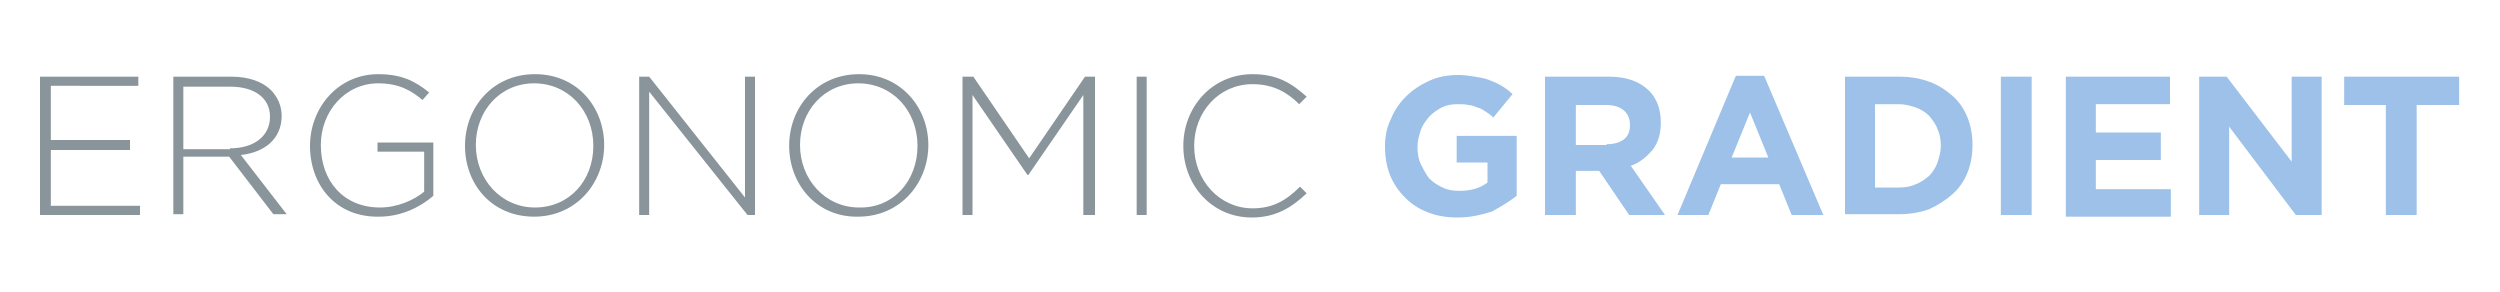
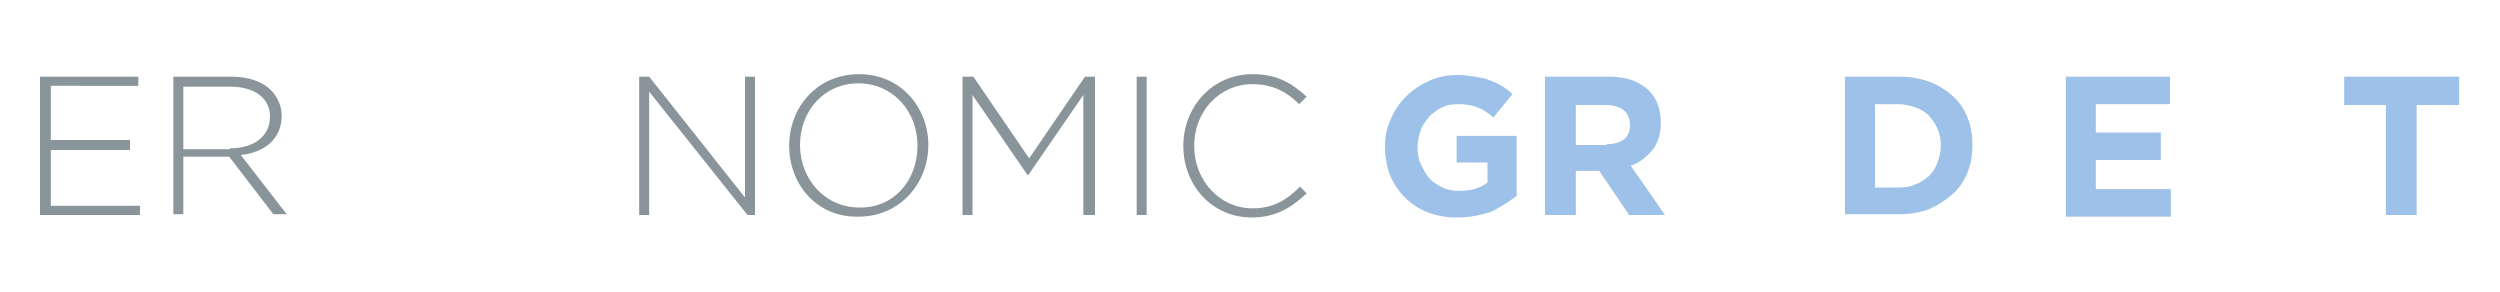
<svg xmlns="http://www.w3.org/2000/svg" version="1.1" id="Livello_1" x="0px" y="0px" viewBox="0 0 300 35" style="enable-background:new 0 0 300 35;" xml:space="preserve">
  <style type="text/css">
	.st0{fill:#3C3C3B;}
	.st1{fill:#A4C7C6;}
	.st2{fill:#89959B;}
	.st3{fill:#9DC1E8;}
</style>
  <g>
    <g>
      <path class="st2" d="M4.8,9.2h11.8v1.1H6.1v6.5h9.5V18H6.1v6.7h10.7v1.1H4.8V9.2z" />
      <path class="st2" d="M20.8,9.2h7c2,0,3.7,0.6,4.7,1.6c0.8,0.8,1.3,1.9,1.3,3.1v0c0,2.8-2.1,4.4-4.9,4.7l5.5,7.1h-1.6l-5.3-6.9H22    v6.9h-1.2V9.2z M27.6,17.8c2.8,0,4.8-1.4,4.8-3.8v0c0-2.2-1.8-3.6-4.8-3.6H22v7.5H27.6z" />
-       <path class="st2" d="M37.2,17.5L37.2,17.5c0-4.5,3.3-8.6,8.2-8.6c2.7,0,4.4,0.8,6.1,2.2L50.7,12c-1.3-1.1-2.8-2-5.3-2    c-4,0-6.9,3.4-6.9,7.4v0c0,4.3,2.7,7.5,7.1,7.5c2.1,0,4.1-0.9,5.3-1.9v-4.8h-5.6v-1.1h6.7v6.4c-1.5,1.3-3.8,2.5-6.5,2.5    C40.3,26.1,37.2,22.2,37.2,17.5z" />
-       <path class="st2" d="M55.8,17.5L55.8,17.5c0-4.6,3.3-8.6,8.4-8.6s8.3,4,8.3,8.5v0c0,4.5-3.3,8.6-8.4,8.6S55.8,22.1,55.8,17.5z     M71.2,17.5L71.2,17.5c0-4.2-3-7.5-7.1-7.5c-4.1,0-7,3.3-7,7.4v0c0,4.1,3,7.5,7.1,7.5S71.2,21.7,71.2,17.5z" />
      <path class="st2" d="M76.7,9.2h1.2l11.5,14.5V9.2h1.2v16.6h-0.9L77.9,11v14.8h-1.2V9.2z" />
      <path class="st2" d="M94.7,17.5L94.7,17.5c0-4.6,3.3-8.6,8.4-8.6c5,0,8.3,4,8.3,8.5v0c0,4.5-3.3,8.6-8.4,8.6    C98,26.1,94.7,22.1,94.7,17.5z M110.1,17.5L110.1,17.5c0-4.2-3-7.5-7.1-7.5c-4.1,0-7,3.3-7,7.4v0c0,4.1,3,7.5,7.1,7.5    C107.2,25,110.1,21.7,110.1,17.5z" />
      <path class="st2" d="M115.6,9.2h1.2l6.7,9.8l6.7-9.8h1.2v16.6H130V11.4l-6.6,9.6h-0.1l-6.6-9.6v14.4h-1.2V9.2z" />
      <path class="st2" d="M136.4,9.2h1.2v16.6h-1.2V9.2z" />
      <path class="st2" d="M142,17.5L142,17.5c0-4.7,3.5-8.6,8.3-8.6c3,0,4.7,1.1,6.5,2.7l-0.9,0.9c-1.4-1.4-3.1-2.4-5.6-2.4    c-4,0-7,3.3-7,7.4v0c0,4.2,3.1,7.5,7,7.5c2.4,0,4-0.9,5.7-2.6l0.8,0.8c-1.8,1.7-3.7,2.9-6.6,2.9C145.5,26.1,142,22.3,142,17.5z" />
      <path class="st3" d="M174.9,26.1c-1.3,0-2.5-0.2-3.5-0.6c-1.1-0.4-2-1-2.8-1.8s-1.4-1.7-1.8-2.7s-0.6-2.2-0.6-3.4v0    c0-1.2,0.2-2.3,0.7-3.3c0.4-1,1-1.9,1.8-2.7c0.8-0.8,1.7-1.4,2.8-1.9c1.1-0.5,2.2-0.7,3.5-0.7c0.7,0,1.4,0.1,2,0.2    c0.6,0.1,1.2,0.2,1.7,0.4c0.5,0.2,1,0.4,1.5,0.7c0.5,0.3,0.9,0.6,1.3,1l-2.3,2.8c-0.3-0.3-0.6-0.5-0.9-0.7c-0.3-0.2-0.6-0.4-1-0.5    c-0.3-0.1-0.7-0.3-1.1-0.3c-0.4-0.1-0.8-0.1-1.3-0.1c-0.7,0-1.3,0.1-1.9,0.4c-0.6,0.3-1.1,0.7-1.5,1.1c-0.4,0.5-0.8,1-1,1.6    s-0.4,1.3-0.4,2v0c0,0.8,0.1,1.5,0.4,2.1s0.6,1.2,1,1.7c0.5,0.5,1,0.8,1.6,1.1c0.6,0.3,1.3,0.4,2,0.4c1.4,0,2.5-0.3,3.4-1v-2.4    h-3.7v-3.2h7.2v7.2c-0.9,0.7-1.9,1.3-3,1.9C177.7,25.8,176.4,26.1,174.9,26.1z" />
      <path class="st3" d="M185.5,9.2h7.6c2.1,0,3.7,0.6,4.8,1.7c0.9,0.9,1.4,2.2,1.4,3.8v0c0,1.3-0.3,2.4-1,3.3    c-0.7,0.8-1.5,1.5-2.6,1.9l4.1,5.9h-4.3l-3.6-5.3h0h-2.8v5.3h-3.7V9.2z M192.8,17.3c0.9,0,1.6-0.2,2.1-0.6c0.5-0.4,0.7-1,0.7-1.7    v0c0-0.8-0.3-1.4-0.8-1.8c-0.5-0.4-1.2-0.6-2.1-0.6h-3.6v4.8H192.8z" />
-       <path class="st3" d="M208.3,9.1h3.4l7.1,16.7H215l-1.5-3.7h-7l-1.5,3.7h-3.7L208.3,9.1z M212.2,18.9l-2.2-5.4l-2.2,5.4H212.2z" />
      <path class="st3" d="M221.4,9.2h6.5c1.3,0,2.5,0.2,3.6,0.6c1.1,0.4,2,1,2.8,1.7c0.8,0.7,1.4,1.6,1.8,2.6c0.4,1,0.6,2.1,0.6,3.3v0    c0,1.2-0.2,2.3-0.6,3.3c-0.4,1-1,1.9-1.8,2.6c-0.8,0.7-1.7,1.3-2.8,1.8c-1.1,0.4-2.3,0.6-3.6,0.6h-6.5V9.2z M227.9,22.5    c0.7,0,1.4-0.1,2-0.4c0.6-0.2,1.1-0.6,1.6-1c0.4-0.4,0.8-1,1-1.6c0.2-0.6,0.4-1.3,0.4-2v0c0-0.7-0.1-1.4-0.4-2    c-0.2-0.6-0.6-1.1-1-1.6c-0.4-0.4-1-0.8-1.6-1c-0.6-0.2-1.3-0.4-2-0.4H225v10H227.9z" />
-       <path class="st3" d="M240.1,9.2h3.7v16.6h-3.7V9.2z" />
+       <path class="st3" d="M240.1,9.2h3.7v16.6V9.2z" />
      <path class="st3" d="M247.9,9.2h12.5v3.3h-8.9v3.4h7.8v3.3h-7.8v3.5h9v3.3h-12.6V9.2z" />
-       <path class="st3" d="M263.8,9.2h3.4l7.8,10.2V9.2h3.6v16.6h-3.1l-8-10.6v10.6h-3.6V9.2z" />
      <path class="st3" d="M286.4,12.6h-5.1V9.2h13.8v3.4h-5.1v13.2h-3.7V12.6z" />
    </g>
  </g>
</svg>